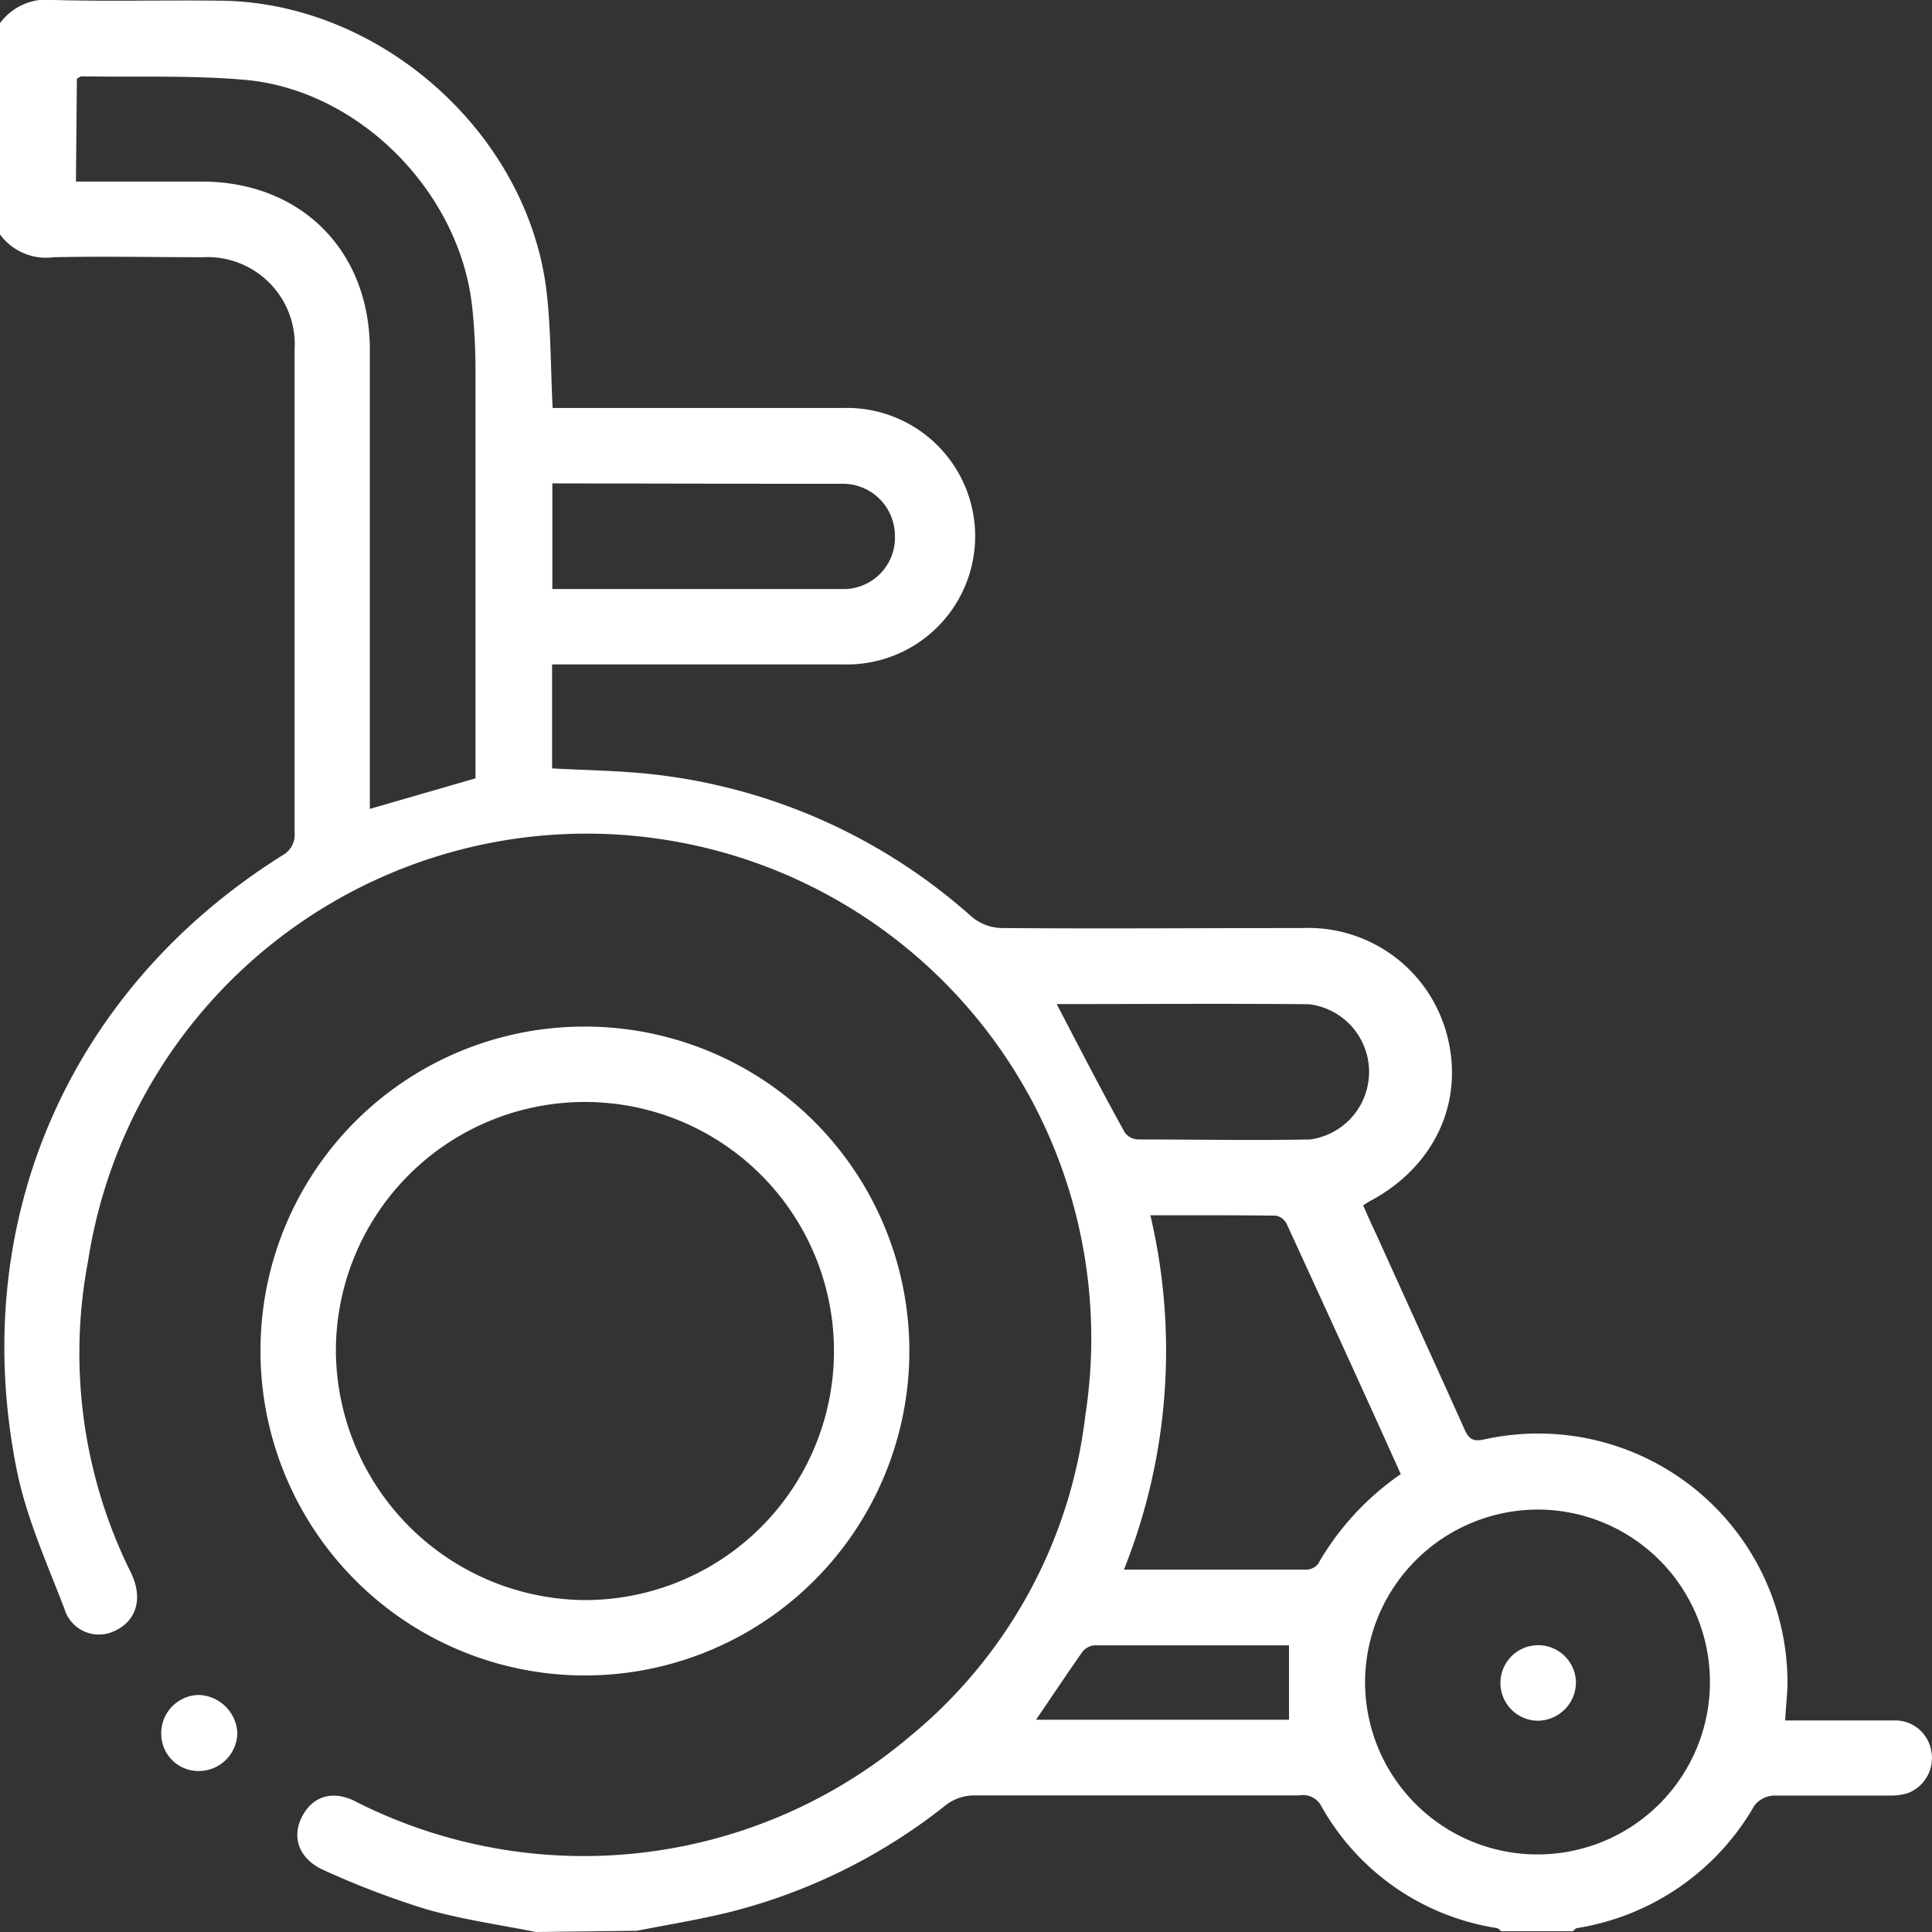
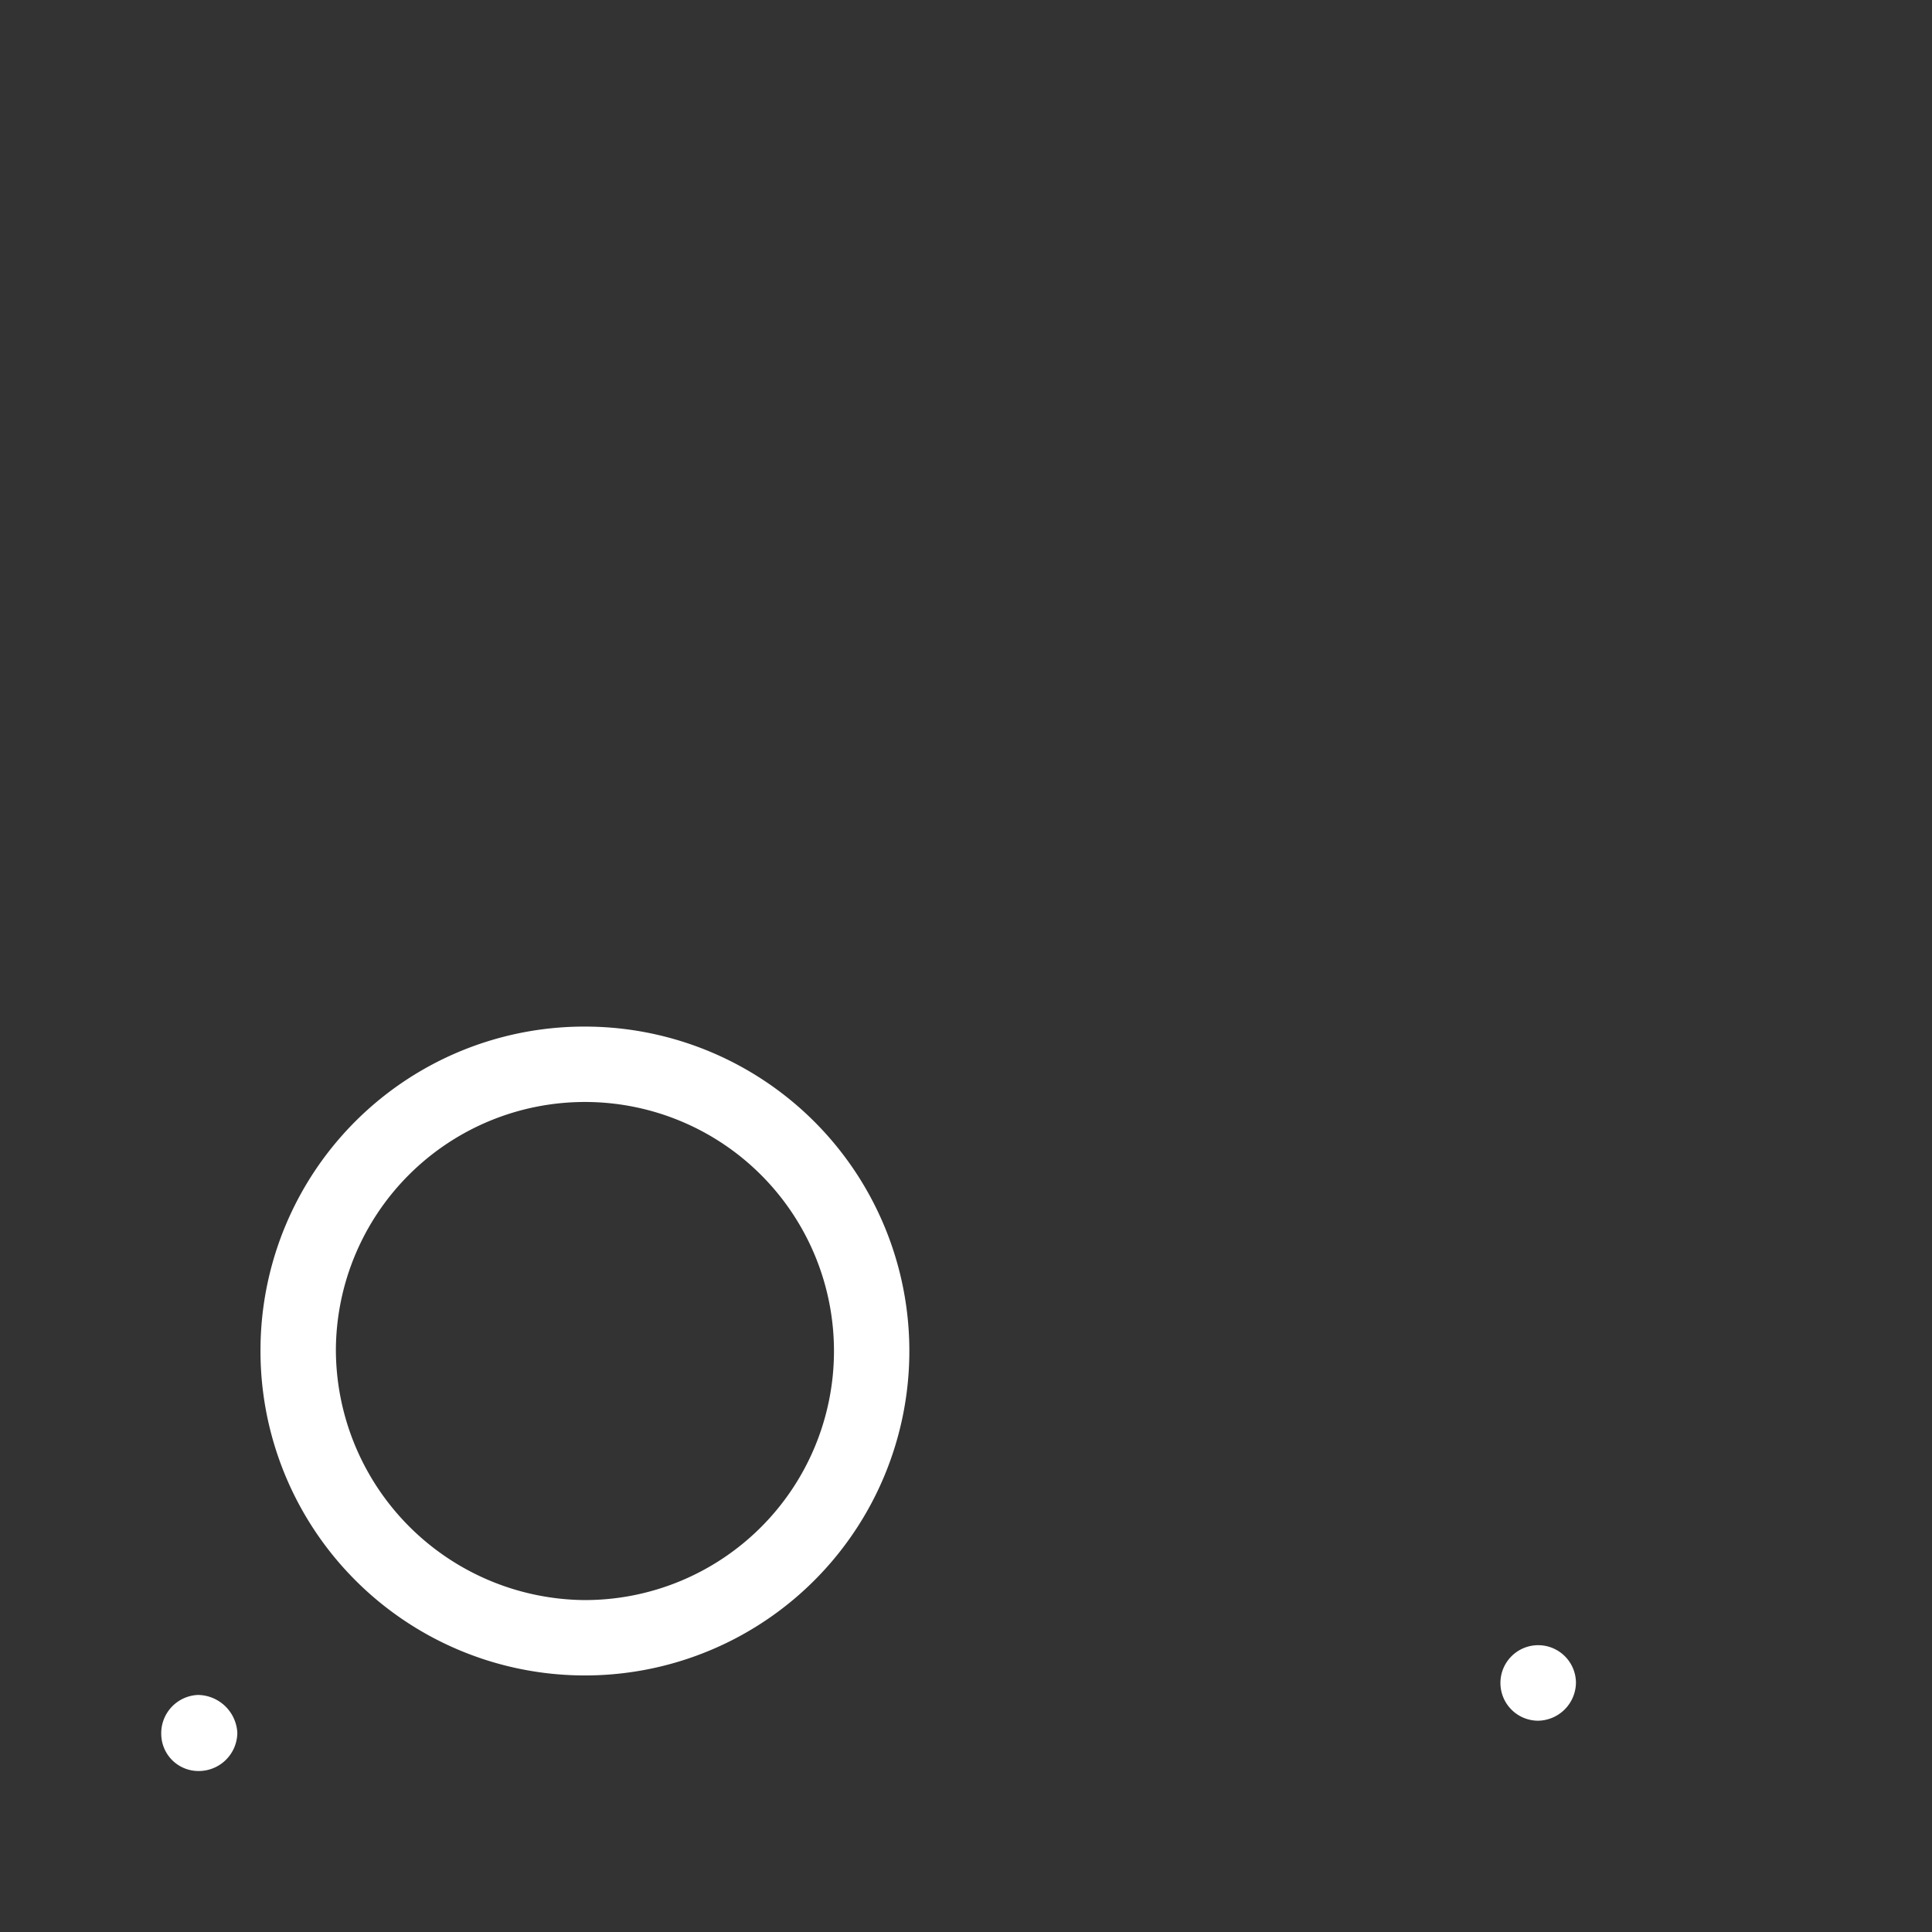
<svg xmlns="http://www.w3.org/2000/svg" id="Ebene_1" data-name="Ebene 1" viewBox="0 0 141.73 141.73">
  <rect x="0" y="0" width="141.73" height="141.73" fill="#333333" stroke="none" />
  <defs>
    <style>.cls-1{fill:#fff;}</style>
  </defs>
  <title>barriere</title>
-   <path class="cls-1" d="M39.31,141.73c-2.69-.54-5.44-.92-8.07-1.68a62.72,62.72,0,0,1-7.45-2.84c-1.84-.8-2.42-2.4-1.64-3.93s2.29-2,4-1.09a37,37,0,0,0,40.6-4.81,35.85,35.85,0,0,0,12.87-23.55A37,37,0,0,0,6.46,92.51a36.18,36.18,0,0,0,2.73,22c.17.38.37.74.53,1.12.74,1.74.24,3.28-1.28,4A2.64,2.64,0,0,1,4.72,118c-1.3-3.38-2.82-6.75-3.51-10.26-3.6-18.15,3.87-35.19,19.52-45a1.71,1.71,0,0,0,.88-1.66q0-17.7,0-35.41a6.4,6.4,0,0,0-6.74-6.8c-3.64,0-7.29-.08-10.93,0A4.2,4.2,0,0,1,0,17.2V1.7A4.24,4.24,0,0,1,3.93,0C8,.11,12,0,16.1.05c11.76.07,22.63,9.7,24,21.37.32,2.77.29,5.58.44,8.51H61.82a9.41,9.41,0,1,1,0,18.81H40.5v7.63c2.42.13,4.81.16,7.18.41A42.08,42.08,0,0,1,71.27,67.24a3.53,3.53,0,0,0,2.16.84c7.38.06,14.76,0,22.14,0a10.52,10.52,0,0,1,10.62,8c1.21,4.85-1,9.51-5.63,12-.16.08-.31.19-.56.34.32.74.65,1.48,1,2.21,2.14,4.74,4.3,9.47,6.43,14.21.3.67.56.94,1.43.76a18.29,18.29,0,0,1,22.26,17.29c.05,1-.1,2.11-.16,3.32,2.69,0,5.36,0,8,0a2.68,2.68,0,0,1,2.72,2.27,2.74,2.74,0,0,1-1.78,3.08,4.38,4.38,0,0,1-1.36.16c-2.81,0-5.62,0-8.43,0a1.93,1.93,0,0,0-1.4.72,18.32,18.32,0,0,1-13,9c-.12,0-.22.15-.32.23h-5.26c-.11-.08-.21-.21-.33-.23a17.89,17.89,0,0,1-12.9-9,1.51,1.51,0,0,0-1.59-.73c-8,0-15.94,0-23.91,0a3.42,3.42,0,0,0-2,.7,41.93,41.93,0,0,1-15.95,7.88c-2.22.54-4.48.91-6.73,1.35ZM5.57,13.32H14.8c7.27,0,12.33,5.06,12.33,12.34q0,16.11,0,32.23v1.45l7.75-2.24V55.57q0-14.31,0-28.63a43.28,43.28,0,0,0-.24-4.41C33.74,14.11,26.37,6.62,18,5.86c-4-.35-8-.19-12-.26-.11,0-.23.11-.36.17Zm94.57,110.09a12.65,12.65,0,1,0,12.63-12.67A12.7,12.7,0,0,0,100.14,123.41ZM84.39,89.15a43.3,43.3,0,0,1-1.94,26c4.6,0,9,0,13.35,0a1.15,1.15,0,0,0,.89-.42,20.22,20.22,0,0,1,6.07-6.59C100,102,97.18,95.86,94.38,89.76a1.11,1.11,0,0,0-.78-.58C90.56,89.14,87.53,89.15,84.39,89.15ZM77.52,73.66c1.67,3.2,3.28,6.33,5,9.43a1.27,1.27,0,0,0,1,.5c4.19,0,8.39.08,12.58,0a5,5,0,0,0-.07-9.92C89.77,73.61,83.6,73.66,77.52,73.66Zm-37-38.2v7.75c7.14,0,14.18,0,21.22,0a3.77,3.77,0,0,0,3.91-3.94,3.82,3.82,0,0,0-3.93-3.78c-1.52,0-3,0-4.56,0ZM76,126.16H94.56V120.7c-4.8,0-9.53,0-14.26,0a1.27,1.27,0,0,0-.89.47C78.27,122.79,77.19,124.42,76,126.16Z" />
  <path class="cls-1" d="M43,75.31A23.8,23.8,0,1,1,19.11,98.92,23.75,23.75,0,0,1,43,75.31Zm-.14,42.07A18.27,18.27,0,1,0,24.64,99,18.4,18.4,0,0,0,42.82,117.38Z" />
  <path class="cls-1" d="M17.41,127.11a2.83,2.83,0,0,1-2.81,2.81,2.73,2.73,0,0,1-2.77-2.66,2.81,2.81,0,0,1,2.69-2.92A2.93,2.93,0,0,1,17.41,127.11Z" />
  <path class="cls-1" d="M112.81,126.23a2.77,2.77,0,1,1,2.8-2.81A2.82,2.82,0,0,1,112.81,126.23Z" />
</svg>